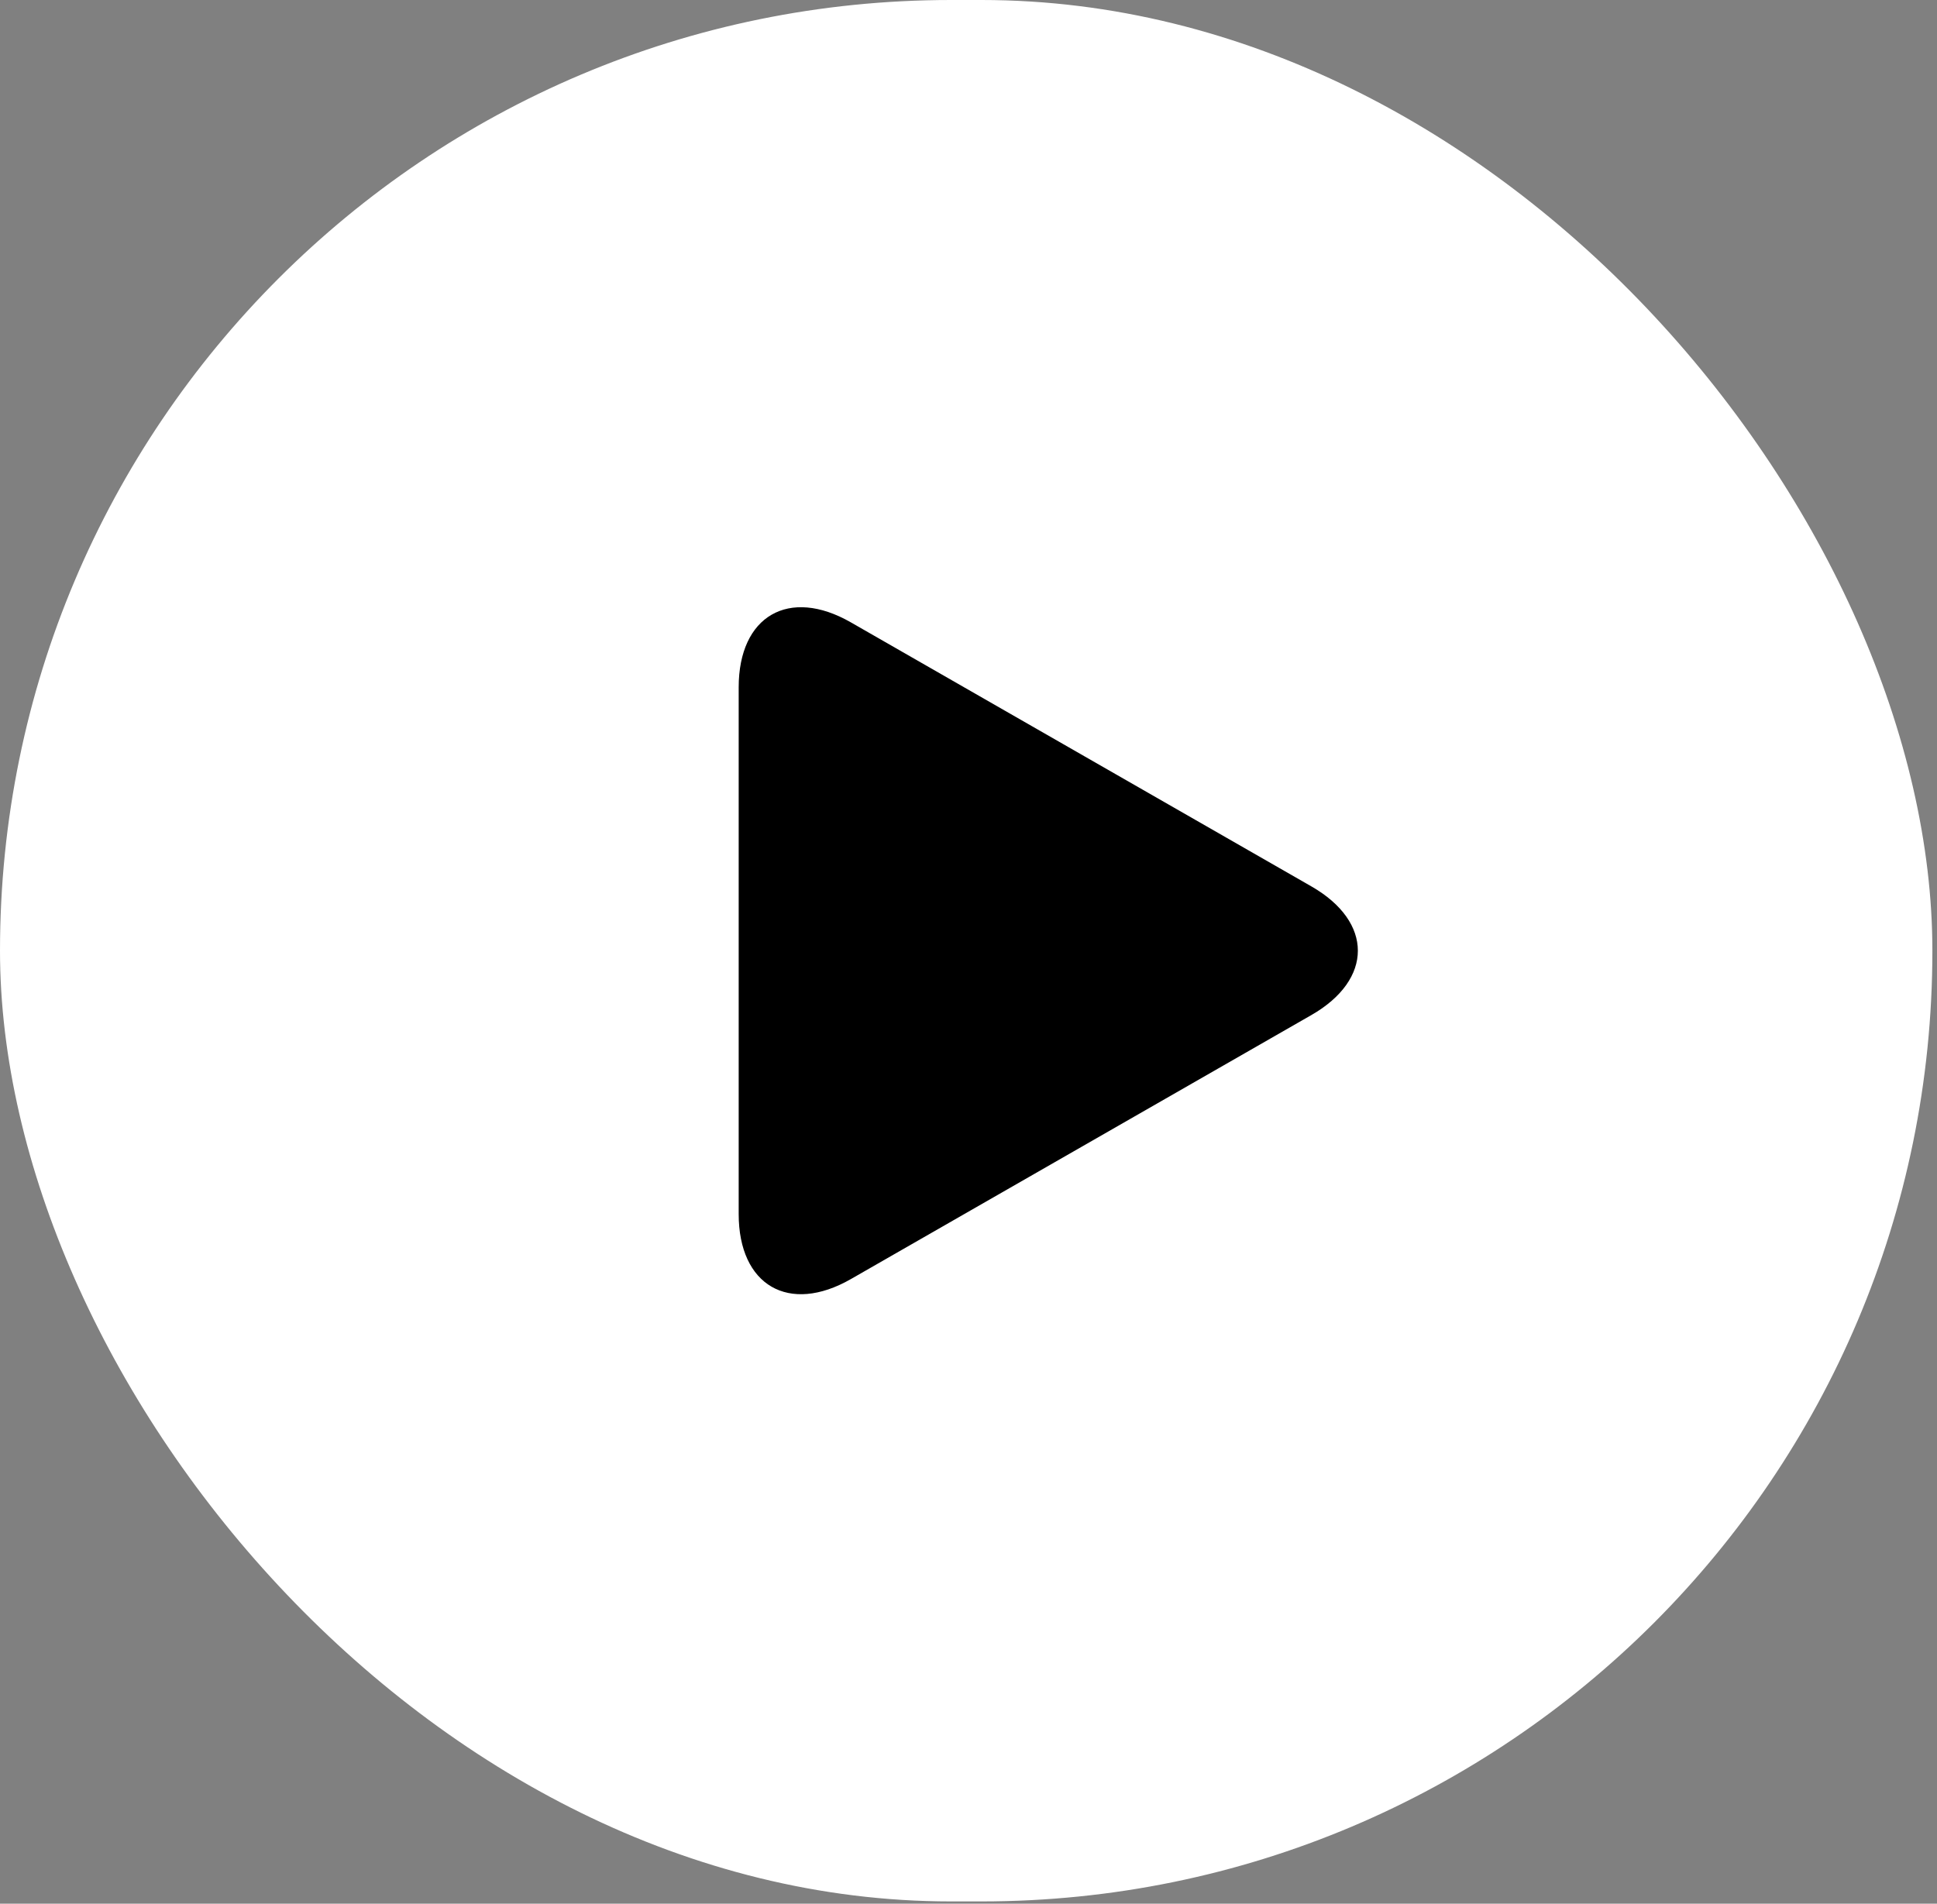
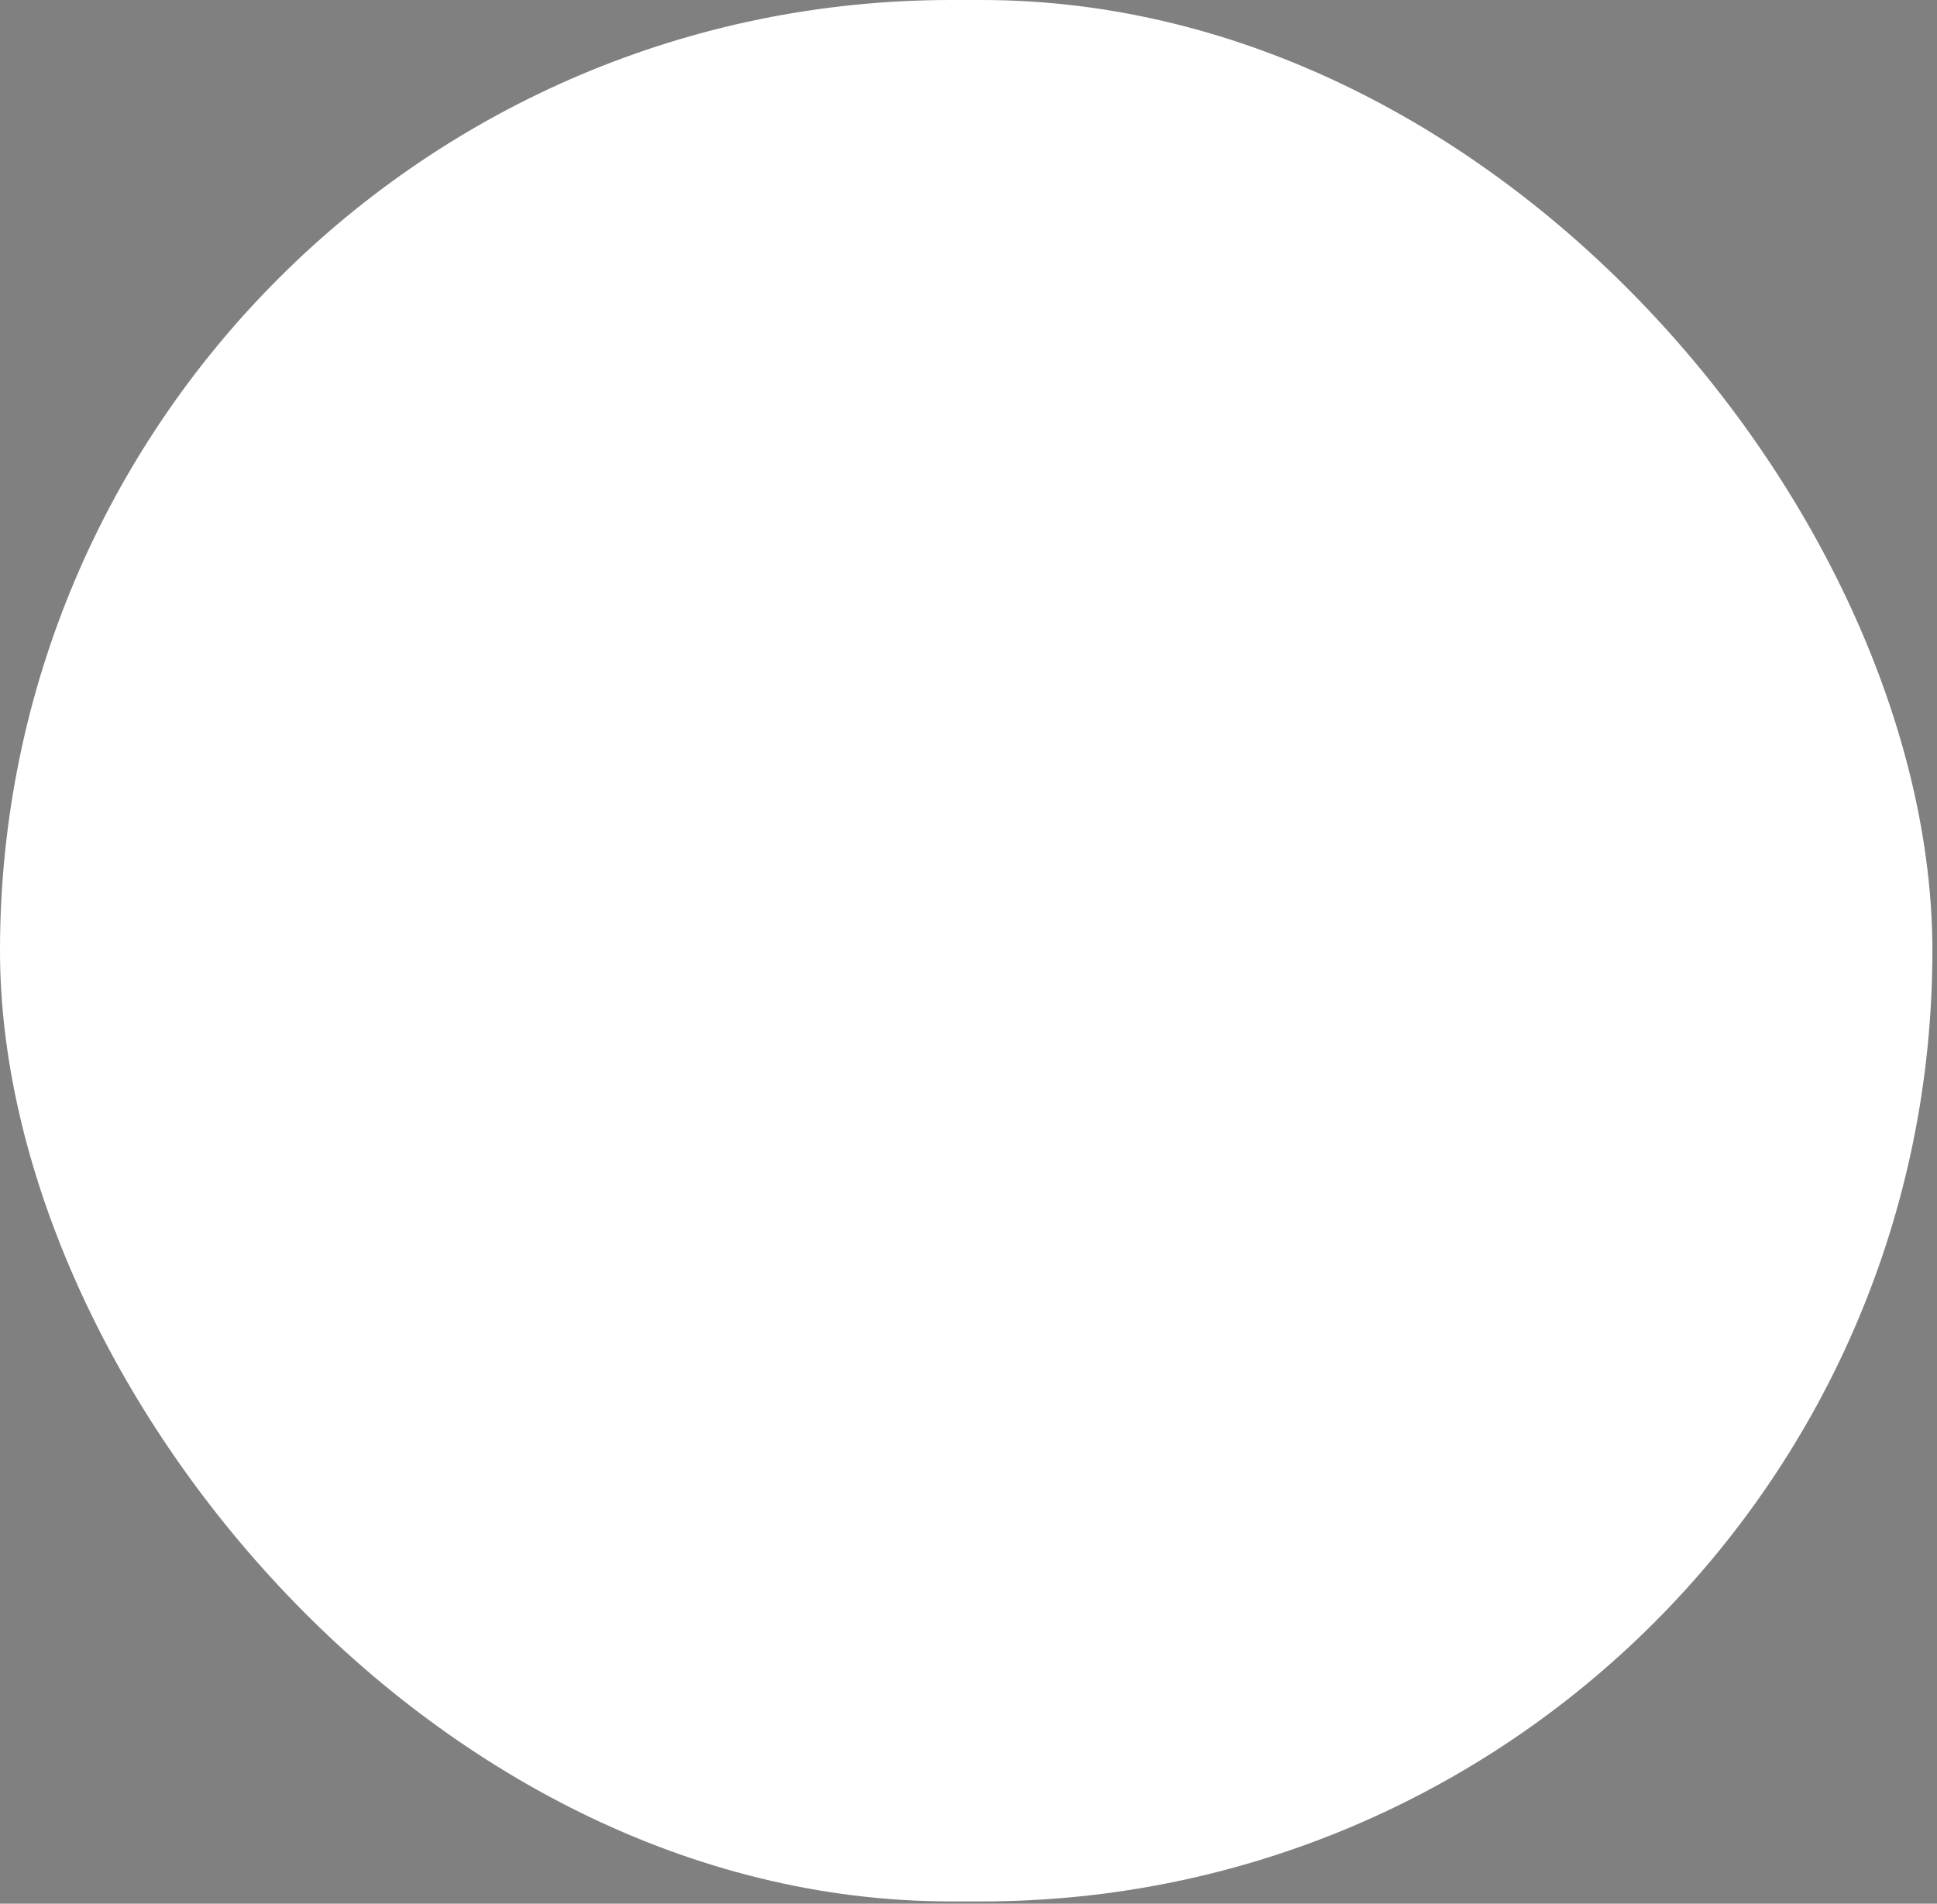
<svg xmlns="http://www.w3.org/2000/svg" width="118" height="116" viewBox="0 0 118 116" fill="none">
  <rect x="0" y="0" width="118" height="116" fill="#808080" stroke="none" />
  <rect width="117.719" height="115.861" rx="57.931" fill="white" />
-   <path d="M51.834 37.923C48.06 35.758 45 37.532 45 41.881V73.977C45 78.331 48.06 80.102 51.834 77.939L79.888 61.851C83.663 59.685 83.663 56.176 79.888 54.011L51.834 37.923Z" fill="black" />
</svg>